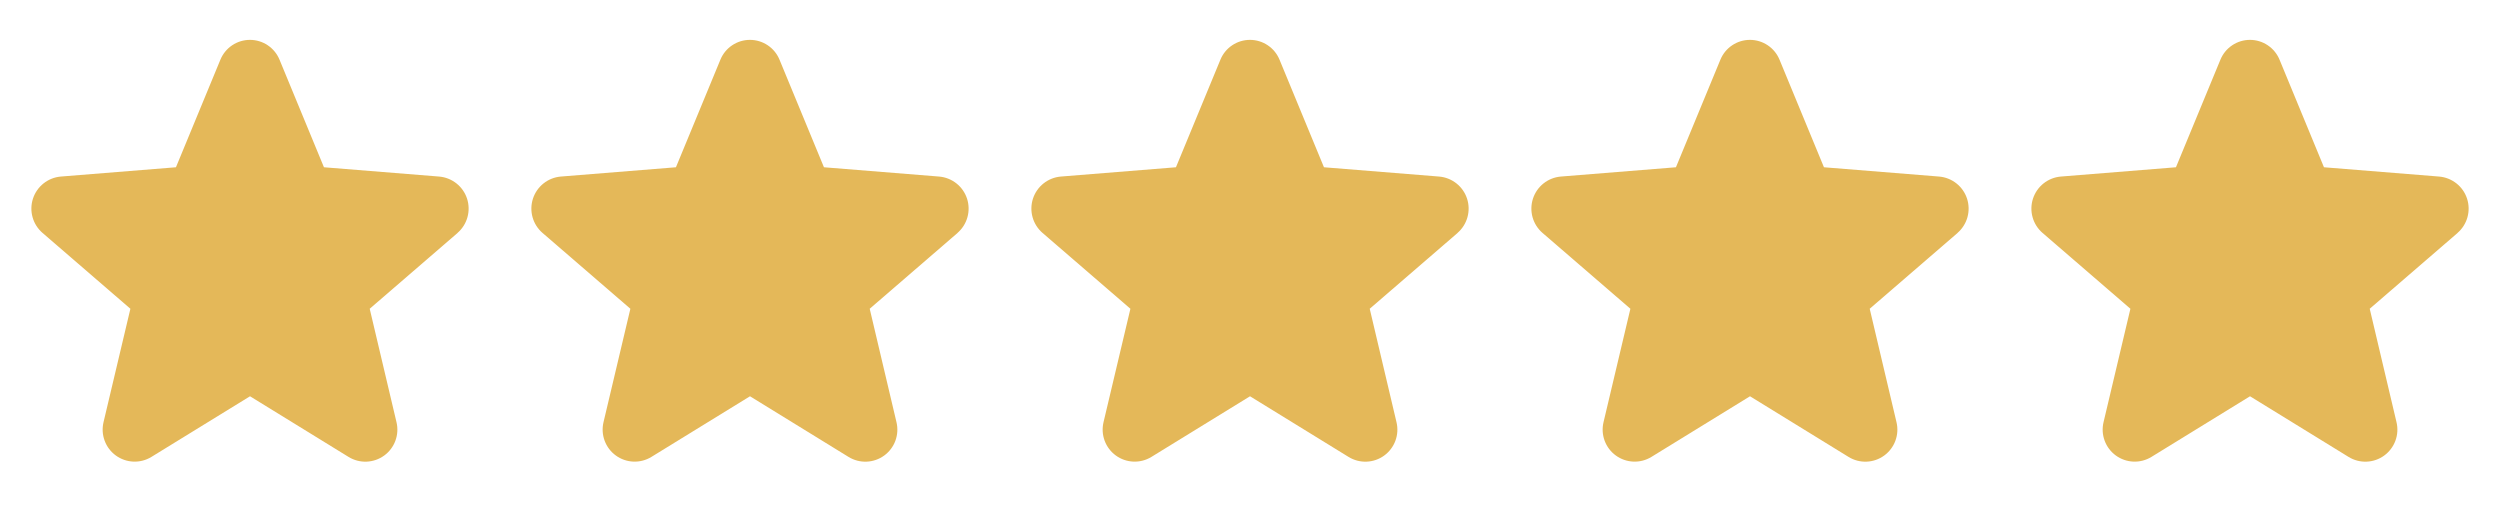
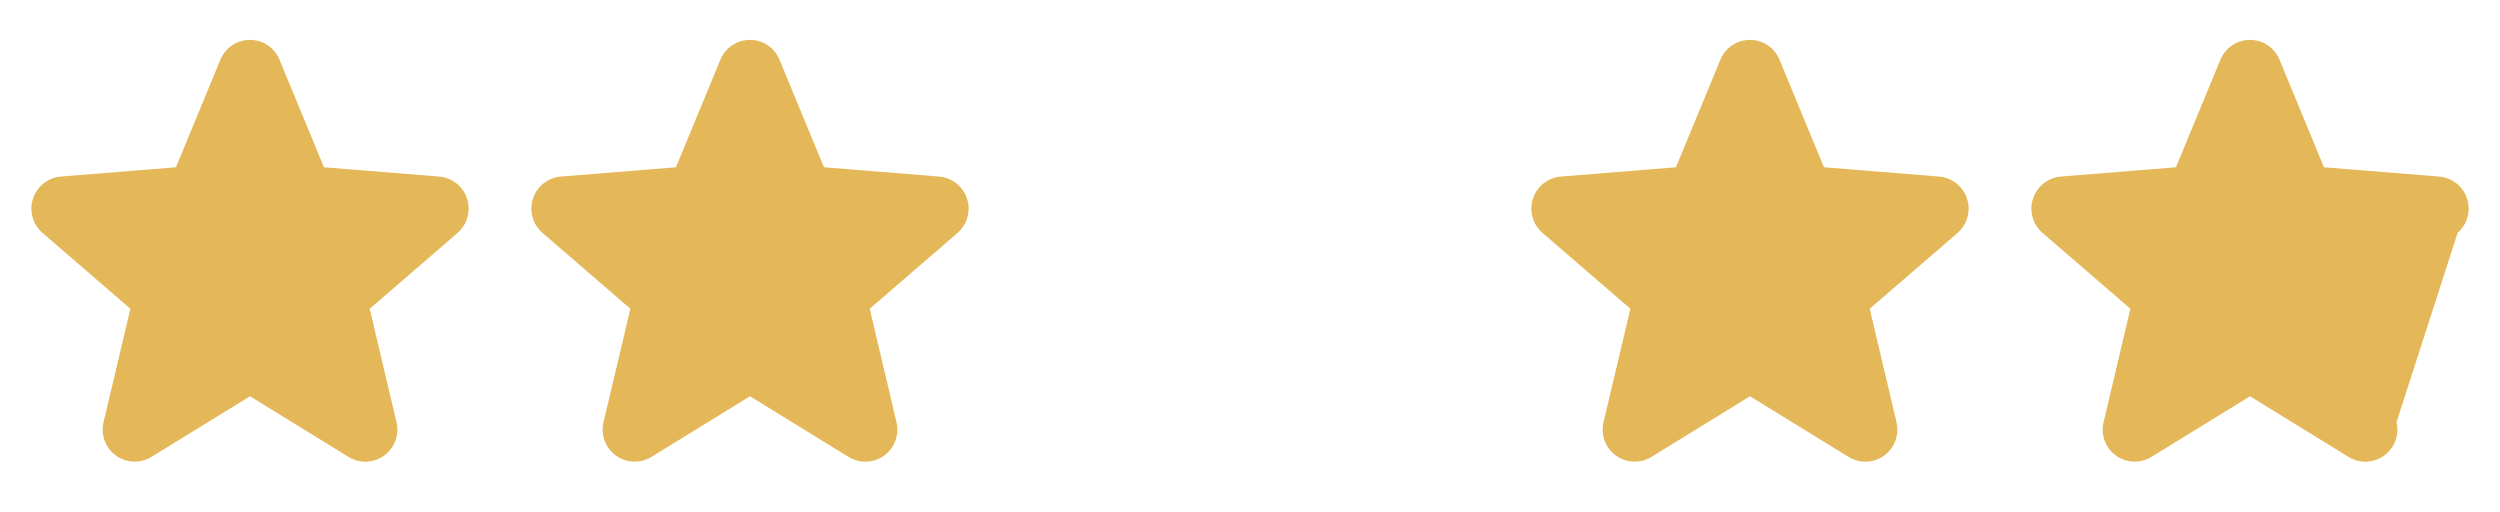
<svg xmlns="http://www.w3.org/2000/svg" width="171" height="35" viewBox="0 0 171 35" fill="none">
  <path d="M31.3 15.931L25.288 21.119L27.12 28.877C27.221 29.298 27.195 29.739 27.045 30.146C26.895 30.552 26.629 30.905 26.278 31.16C25.928 31.414 25.51 31.559 25.078 31.577C24.645 31.594 24.217 31.483 23.847 31.257L17.101 27.105L10.35 31.257C9.981 31.482 9.553 31.592 9.121 31.574C8.689 31.556 8.272 31.41 7.922 31.156C7.573 30.901 7.306 30.549 7.157 30.143C7.007 29.738 6.981 29.297 7.081 28.877L8.919 21.119L2.908 15.931C2.581 15.649 2.344 15.276 2.228 14.86C2.111 14.444 2.12 14.003 2.253 13.592C2.386 13.18 2.637 12.818 2.975 12.548C3.313 12.279 3.722 12.115 4.153 12.077L12.035 11.441L15.075 4.083C15.24 3.682 15.52 3.339 15.88 3.097C16.24 2.856 16.664 2.727 17.097 2.727C17.531 2.727 17.954 2.856 18.314 3.097C18.674 3.339 18.955 3.682 19.119 4.083L22.158 11.441L30.04 12.077C30.472 12.114 30.883 12.277 31.222 12.546C31.561 12.815 31.813 13.178 31.947 13.589C32.08 14.001 32.09 14.443 31.973 14.86C31.857 15.277 31.62 15.65 31.292 15.933L31.3 15.931Z" fill="#E4B859" />
  <path d="M65.499 15.931L59.488 21.119L61.319 28.877C61.42 29.298 61.394 29.739 61.245 30.146C61.095 30.552 60.828 30.905 60.478 31.16C60.127 31.415 59.709 31.56 59.277 31.577C58.844 31.595 58.416 31.483 58.046 31.257L51.3 27.105L44.549 31.257C44.18 31.482 43.752 31.592 43.32 31.574C42.888 31.556 42.471 31.411 42.122 31.156C41.772 30.902 41.506 30.549 41.356 30.144C41.206 29.738 41.18 29.297 41.28 28.877L43.118 21.119L37.107 15.931C36.78 15.649 36.543 15.276 36.427 14.86C36.311 14.444 36.319 14.003 36.452 13.592C36.585 13.181 36.836 12.818 37.174 12.548C37.512 12.279 37.921 12.115 38.352 12.077L46.234 11.441L49.275 4.083C49.439 3.682 49.719 3.339 50.079 3.098C50.439 2.856 50.863 2.727 51.296 2.727C51.73 2.727 52.154 2.856 52.514 3.098C52.874 3.339 53.154 3.682 53.318 4.083L56.358 11.441L64.24 12.077C64.671 12.114 65.082 12.277 65.421 12.546C65.76 12.815 66.012 13.178 66.146 13.589C66.279 14.001 66.289 14.443 66.172 14.86C66.056 15.277 65.819 15.65 65.491 15.933L65.499 15.931Z" fill="#E4B859" />
-   <path d="M99.701 15.931L93.689 21.119L95.52 28.877C95.621 29.298 95.596 29.739 95.446 30.146C95.296 30.552 95.029 30.905 94.679 31.16C94.329 31.415 93.911 31.56 93.478 31.577C93.045 31.595 92.617 31.483 92.247 31.257L85.501 27.105L78.75 31.257C78.381 31.482 77.953 31.592 77.521 31.574C77.089 31.556 76.672 31.411 76.323 31.156C75.973 30.902 75.707 30.549 75.557 30.144C75.407 29.738 75.381 29.297 75.481 28.877L77.32 21.119L71.308 15.931C70.981 15.649 70.745 15.276 70.628 14.86C70.512 14.444 70.52 14.003 70.653 13.592C70.786 13.181 71.037 12.818 71.375 12.548C71.713 12.279 72.123 12.115 72.553 12.077L80.435 11.441L83.476 4.083C83.64 3.682 83.92 3.339 84.28 3.098C84.64 2.856 85.064 2.727 85.498 2.727C85.931 2.727 86.355 2.856 86.715 3.098C87.075 3.339 87.355 3.682 87.519 4.083L90.559 11.441L98.441 12.077C98.872 12.114 99.283 12.277 99.622 12.546C99.961 12.815 100.213 13.178 100.347 13.589C100.481 14.001 100.49 14.443 100.373 14.86C100.257 15.277 100.02 15.65 99.693 15.933L99.701 15.931Z" fill="#E4B859" />
  <path d="M133.9 15.931L127.888 21.119L129.72 28.877C129.821 29.298 129.795 29.739 129.645 30.146C129.495 30.552 129.228 30.905 128.878 31.16C128.528 31.415 128.11 31.56 127.677 31.577C127.244 31.595 126.816 31.483 126.447 31.257L119.7 27.105L112.95 31.257C112.58 31.482 112.153 31.592 111.721 31.574C111.289 31.556 110.872 31.411 110.522 31.156C110.172 30.902 109.906 30.549 109.756 30.144C109.607 29.738 109.58 29.297 109.681 28.877L111.519 21.119L105.507 15.931C105.18 15.649 104.944 15.276 104.827 14.86C104.711 14.444 104.72 14.003 104.853 13.592C104.985 13.181 105.236 12.818 105.574 12.548C105.912 12.279 106.322 12.115 106.752 12.077L114.634 11.441L117.675 4.083C117.839 3.682 118.12 3.339 118.48 3.098C118.84 2.856 119.263 2.727 119.697 2.727C120.13 2.727 120.554 2.856 120.914 3.098C121.274 3.339 121.554 3.682 121.719 4.083L124.758 11.441L132.64 12.077C133.071 12.114 133.482 12.277 133.821 12.546C134.16 12.815 134.413 13.178 134.546 13.589C134.68 14.001 134.689 14.443 134.573 14.86C134.456 15.277 134.219 15.65 133.892 15.933L133.9 15.931Z" fill="#E4B859" />
-   <path d="M168.101 15.931L162.089 21.119L163.921 28.877C164.022 29.298 163.996 29.739 163.846 30.146C163.696 30.552 163.429 30.905 163.079 31.16C162.729 31.415 162.311 31.56 161.878 31.577C161.446 31.595 161.017 31.483 160.648 31.257L153.901 27.105L147.151 31.257C146.781 31.482 146.354 31.592 145.922 31.574C145.49 31.556 145.073 31.411 144.723 31.156C144.374 30.902 144.107 30.549 143.958 30.144C143.808 29.738 143.781 29.297 143.882 28.877L145.72 21.119L139.708 15.931C139.381 15.649 139.145 15.276 139.029 14.86C138.912 14.444 138.921 14.003 139.054 13.592C139.187 13.181 139.438 12.818 139.775 12.548C140.113 12.279 140.523 12.115 140.953 12.077L148.835 11.441L151.876 4.083C152.041 3.682 152.321 3.339 152.681 3.098C153.041 2.856 153.465 2.727 153.898 2.727C154.331 2.727 154.755 2.856 155.115 3.098C155.475 3.339 155.755 3.682 155.92 4.083L158.959 11.441L166.841 12.077C167.272 12.114 167.683 12.277 168.022 12.546C168.362 12.815 168.614 13.178 168.747 13.589C168.881 14.001 168.89 14.443 168.774 14.86C168.657 15.277 168.421 15.65 168.093 15.933L168.101 15.931Z" fill="#E4B859" />
+   <path d="M168.101 15.931L163.921 28.877C164.022 29.298 163.996 29.739 163.846 30.146C163.696 30.552 163.429 30.905 163.079 31.16C162.729 31.415 162.311 31.56 161.878 31.577C161.446 31.595 161.017 31.483 160.648 31.257L153.901 27.105L147.151 31.257C146.781 31.482 146.354 31.592 145.922 31.574C145.49 31.556 145.073 31.411 144.723 31.156C144.374 30.902 144.107 30.549 143.958 30.144C143.808 29.738 143.781 29.297 143.882 28.877L145.72 21.119L139.708 15.931C139.381 15.649 139.145 15.276 139.029 14.86C138.912 14.444 138.921 14.003 139.054 13.592C139.187 13.181 139.438 12.818 139.775 12.548C140.113 12.279 140.523 12.115 140.953 12.077L148.835 11.441L151.876 4.083C152.041 3.682 152.321 3.339 152.681 3.098C153.041 2.856 153.465 2.727 153.898 2.727C154.331 2.727 154.755 2.856 155.115 3.098C155.475 3.339 155.755 3.682 155.92 4.083L158.959 11.441L166.841 12.077C167.272 12.114 167.683 12.277 168.022 12.546C168.362 12.815 168.614 13.178 168.747 13.589C168.881 14.001 168.89 14.443 168.774 14.86C168.657 15.277 168.421 15.65 168.093 15.933L168.101 15.931Z" fill="#E4B859" />
</svg>